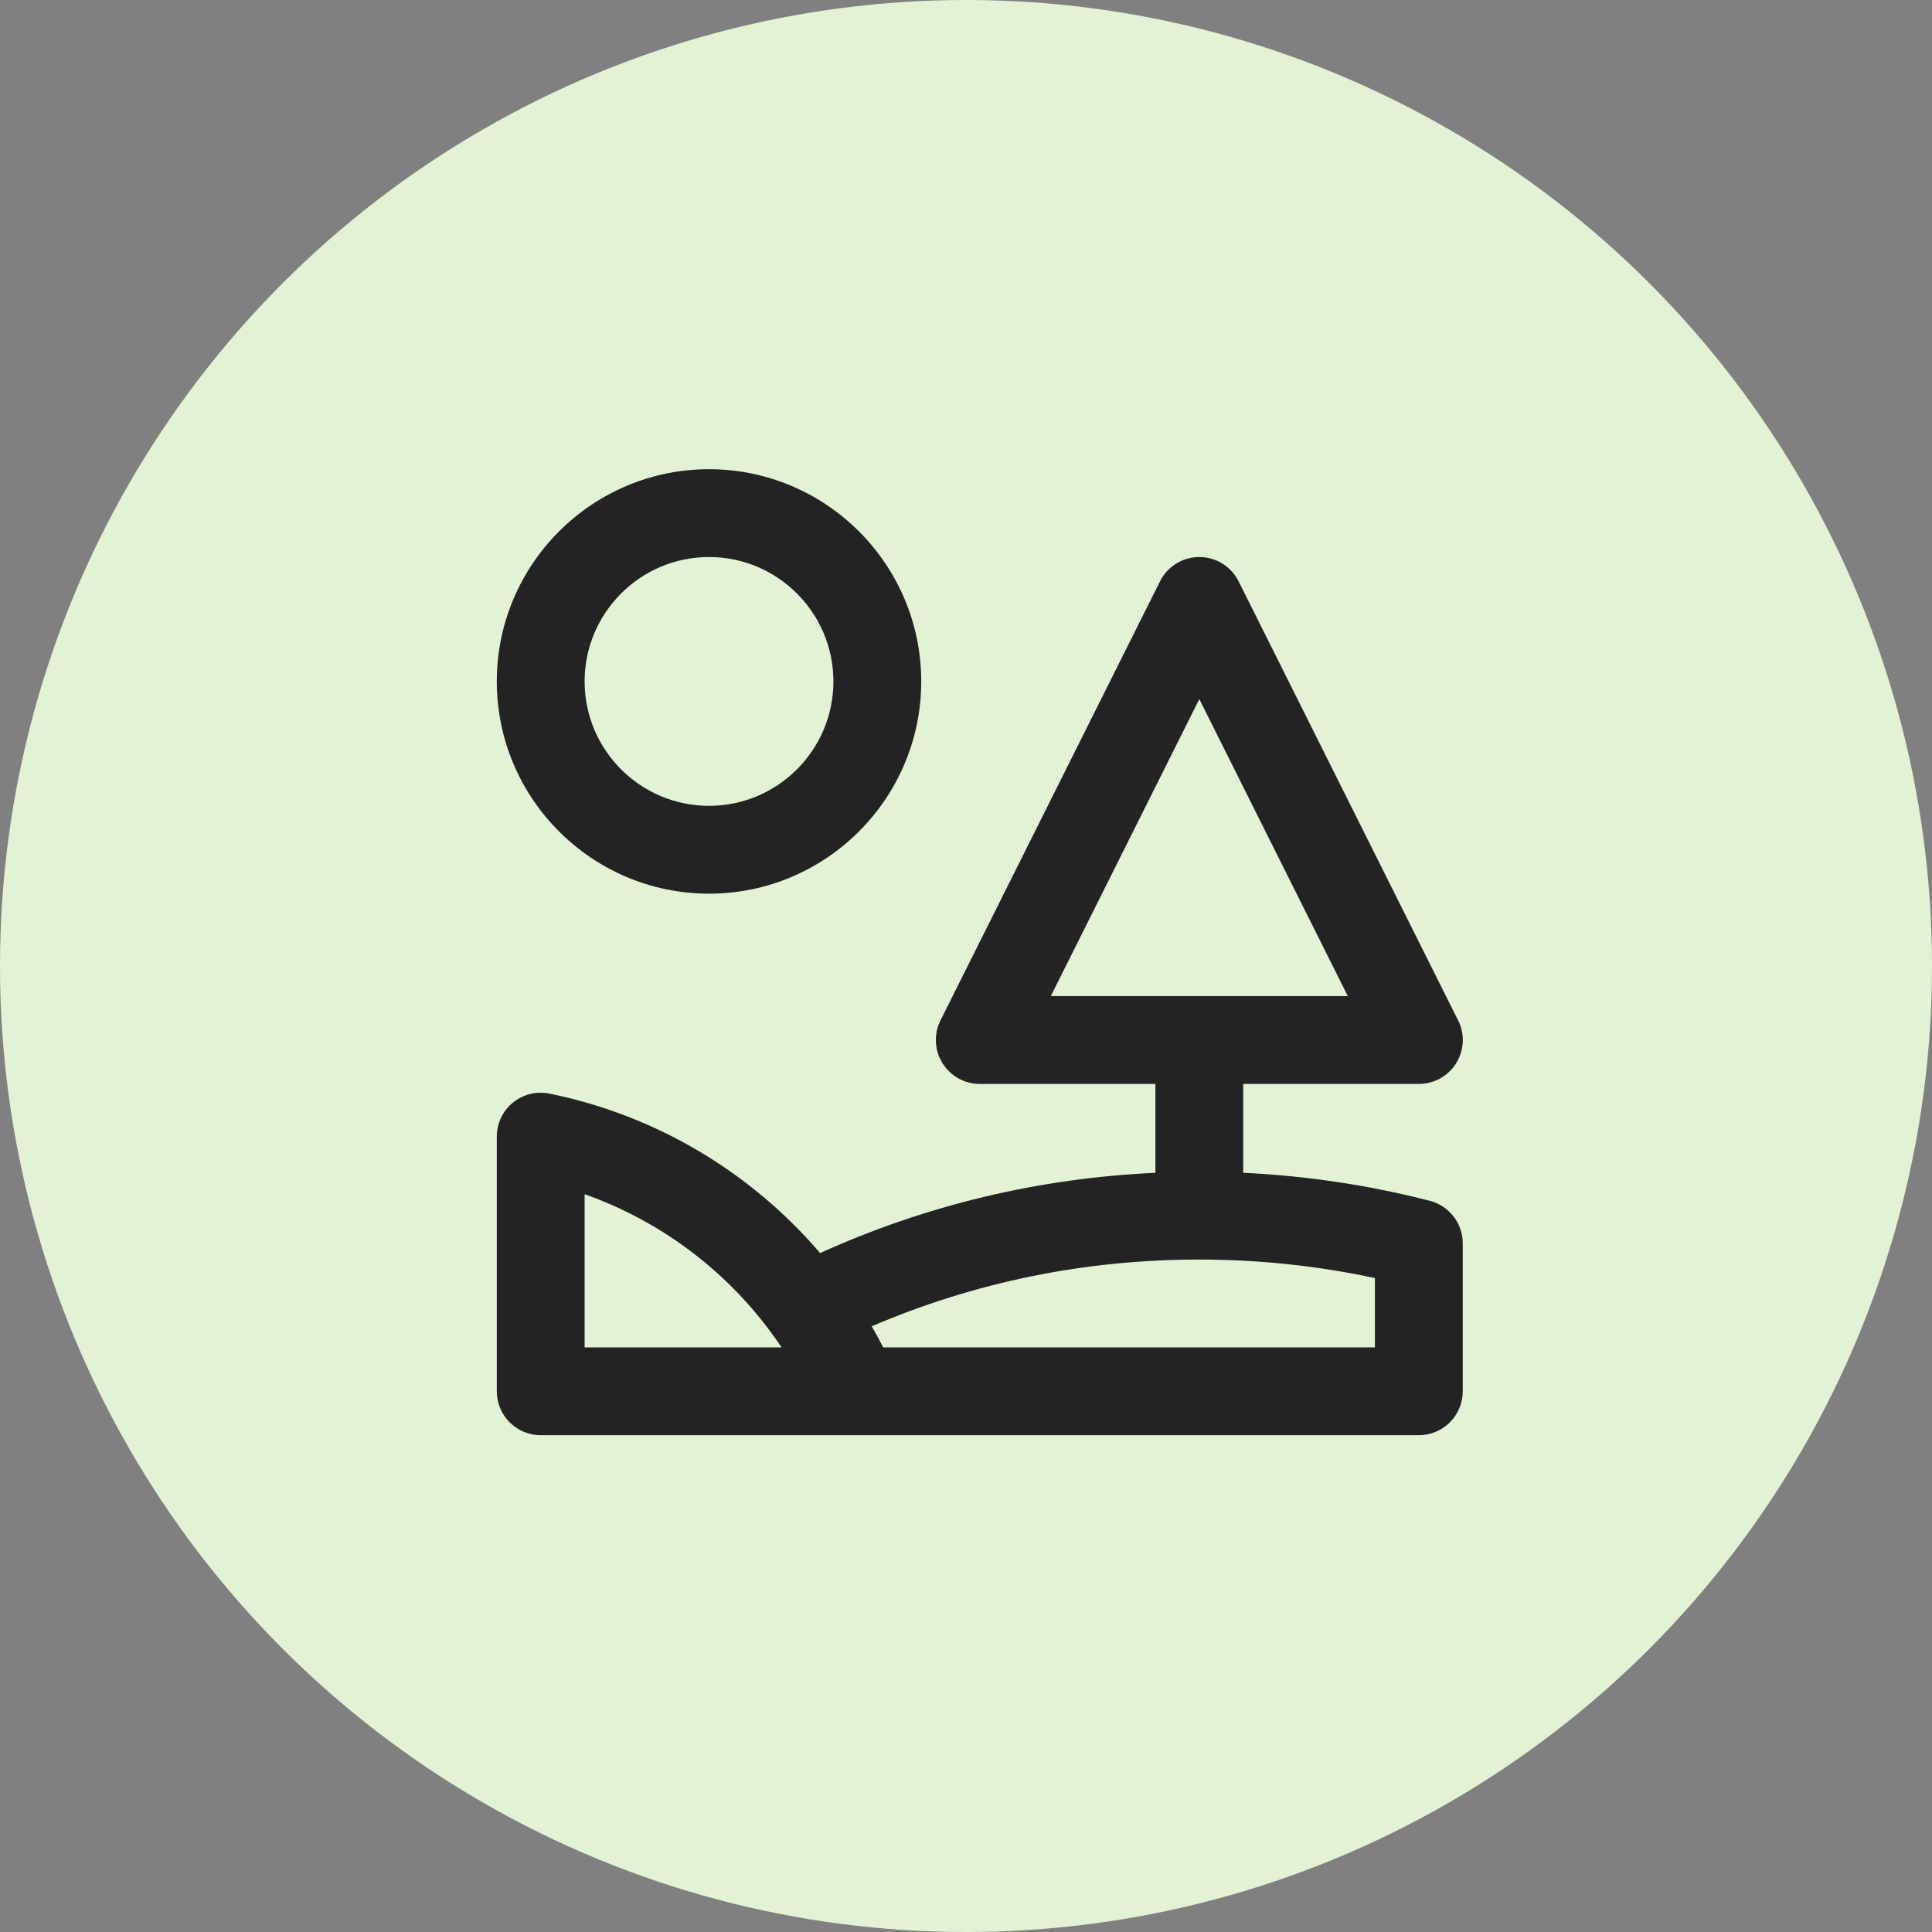
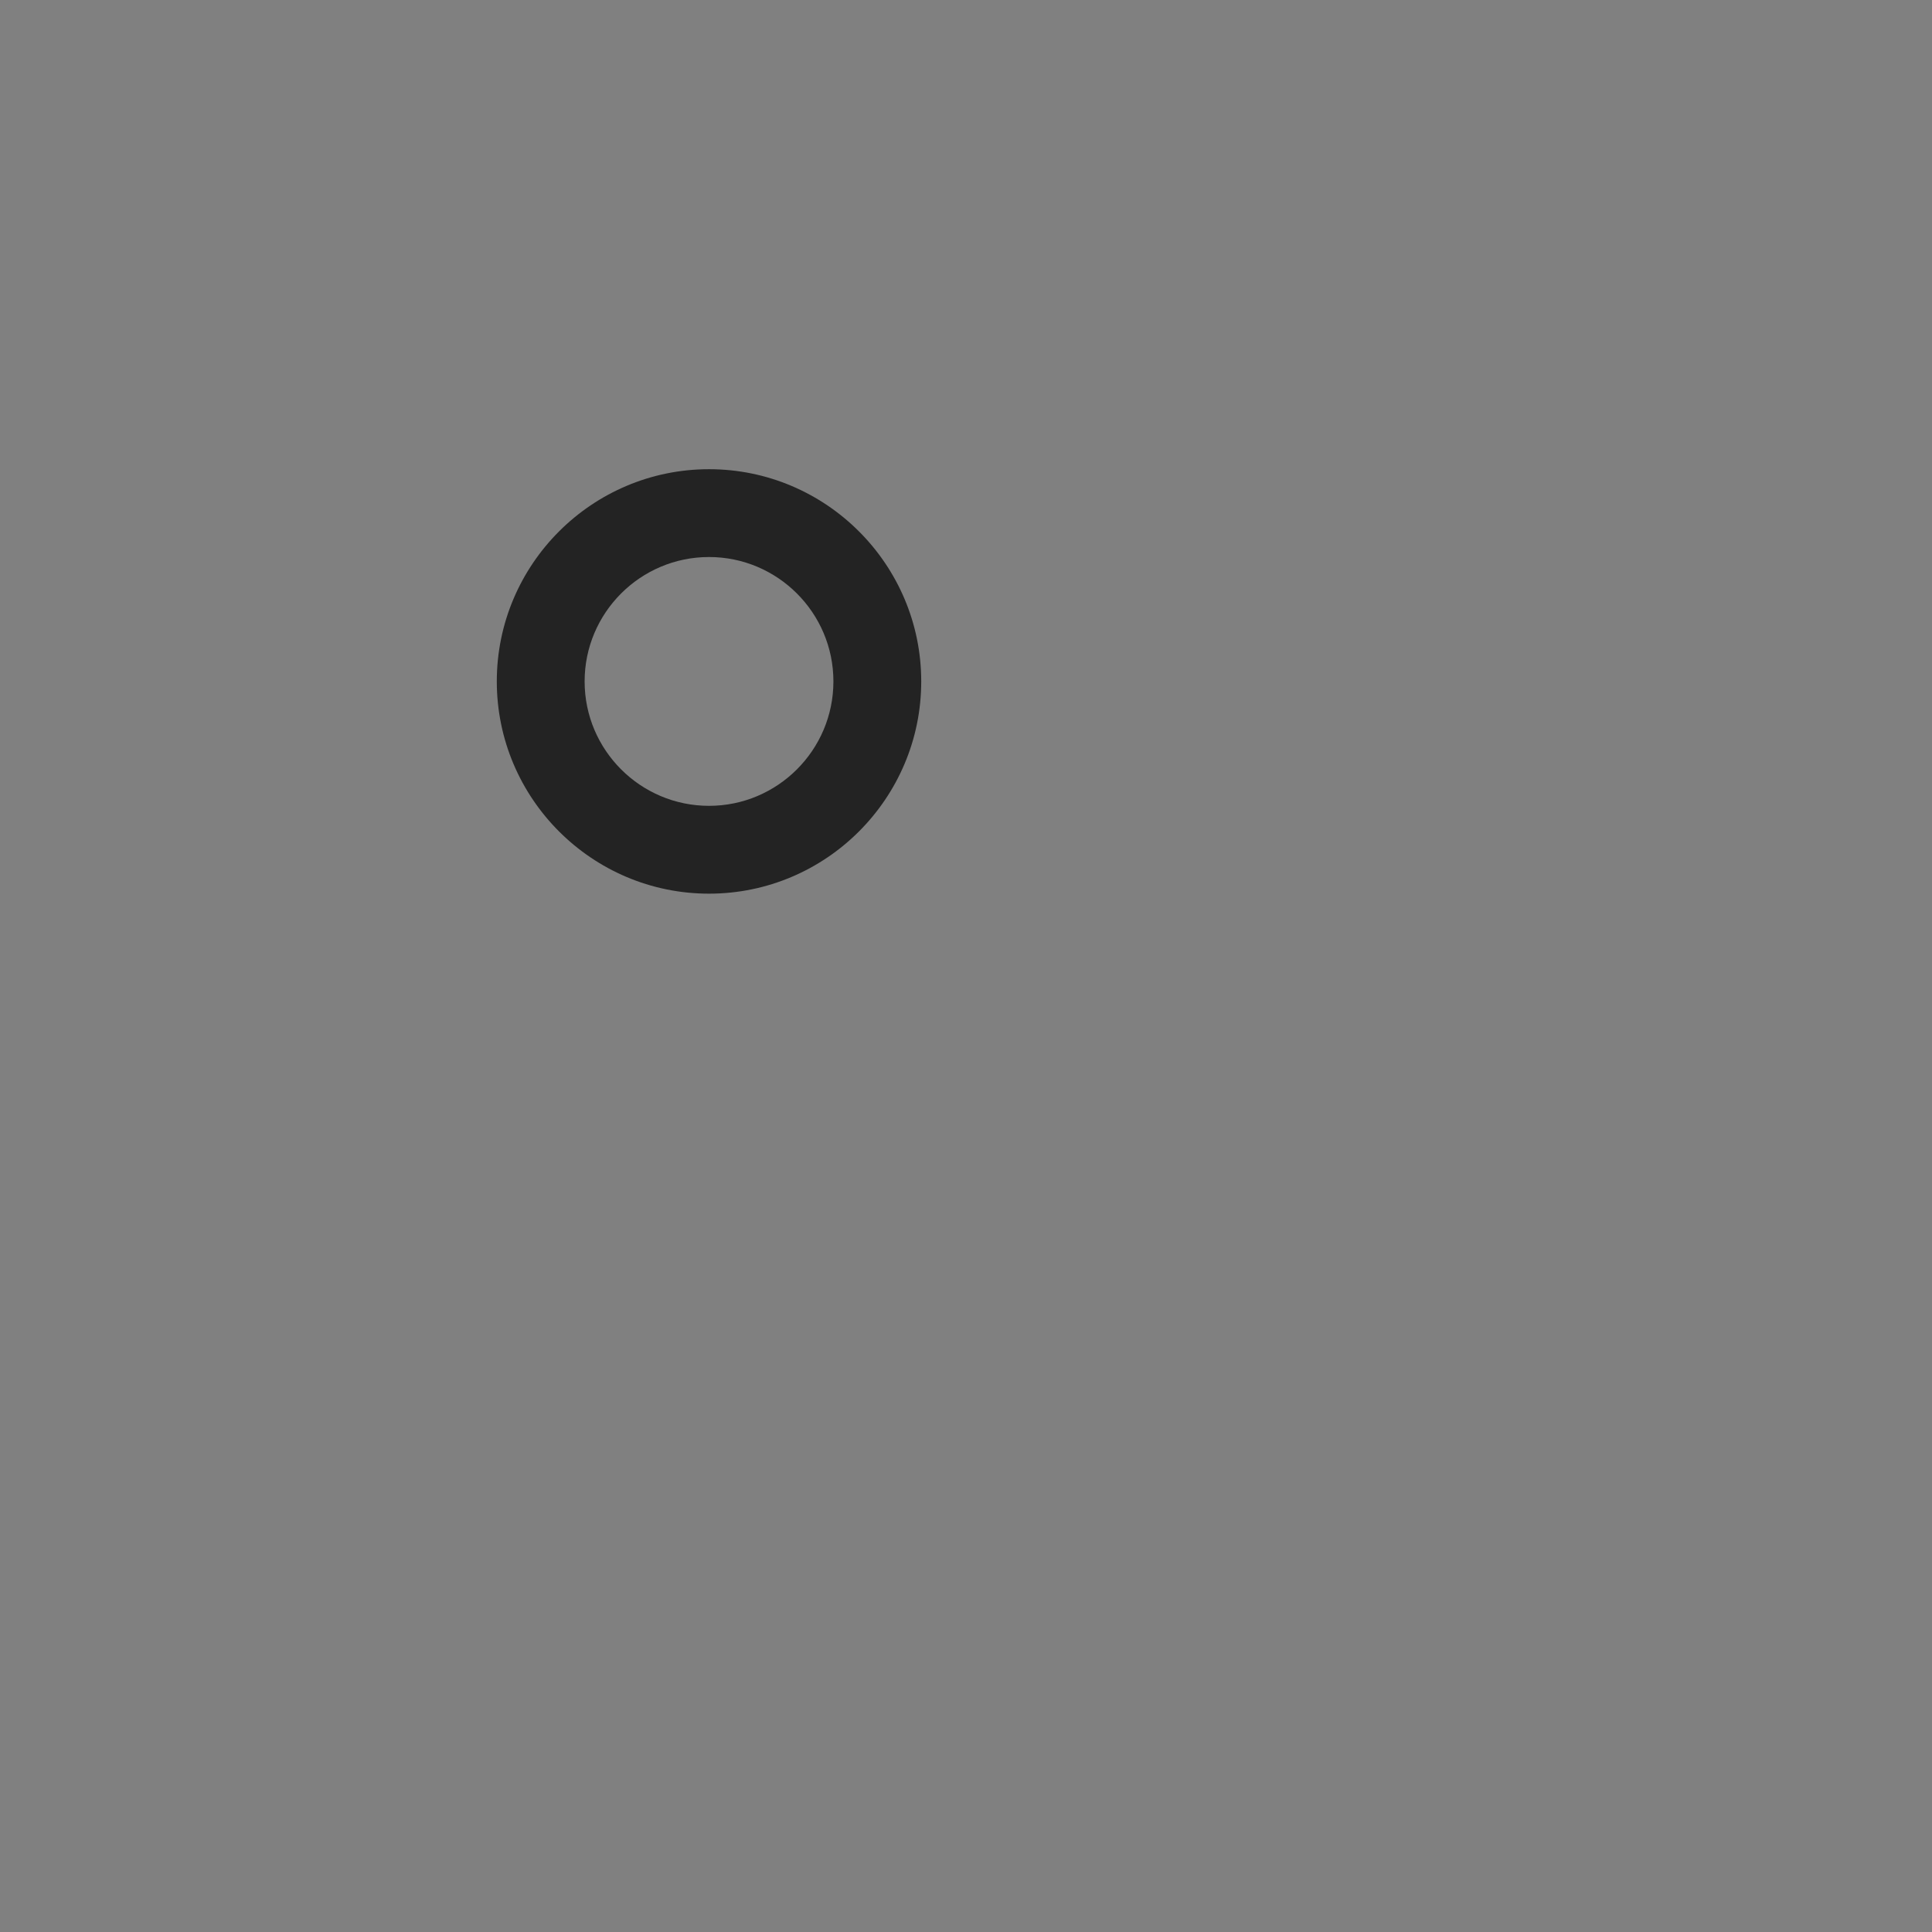
<svg xmlns="http://www.w3.org/2000/svg" width="70px" height="70px" viewBox="0 0 70 70">
  <rect x="0" y="0" width="70" height="70" fill="#808080" stroke="none" />
  <title>begin-landscaping</title>
  <g id="Page-1" stroke="none" stroke-width="1" fill="none" fill-rule="evenodd">
    <g id="landscape" transform="translate(-816, -2786)" fill-rule="nonzero">
      <g id="begin-landscaping" transform="translate(816, 2786)">
        <g id="local-expertise" fill="#E2F3D5">
-           <circle id="Oval-Copy-4" cx="35" cy="35" r="35" />
-         </g>
+           </g>
        <g id="landscape-svgrepo-com" transform="translate(18, 17)" fill="#232323">
          <path d="M7.689,15.379 C11.928,15.379 15.378,11.929 15.378,7.689 C15.378,3.449 11.928,0 7.689,0 C3.449,0 0,3.449 0,7.689 C0,11.929 3.449,15.379 7.689,15.379 Z M7.689,3.182 C10.174,3.182 12.196,5.204 12.196,7.689 C12.196,10.175 10.174,12.197 7.689,12.197 C5.203,12.197 3.182,10.175 3.182,7.689 C3.182,5.204 5.203,3.182 7.689,3.182 Z" id="Shape" />
-           <path d="M33.803,26.507 C31.6,25.94 29.332,25.6 27.044,25.492 L27.044,22.273 L33.407,22.273 C33.408,22.273 33.408,22.273 33.409,22.273 C34.288,22.273 35,21.56 35,20.682 C35,20.396 34.925,20.128 34.793,19.897 L26.876,4.061 C26.606,3.522 26.055,3.182 25.453,3.182 C24.85,3.182 24.3,3.522 24.03,4.061 L16.076,19.97 C15.829,20.463 15.856,21.049 16.146,21.518 C16.436,21.987 16.948,22.273 17.499,22.273 L23.862,22.273 L23.862,25.493 C19.63,25.688 15.555,26.662 11.714,28.401 C9.207,25.47 5.769,23.407 1.907,22.623 C1.44,22.528 0.954,22.648 0.584,22.95 C0.214,23.252 0,23.704 0,24.182 L0,33.409 C0,34.287 0.712,35 1.591,35 L12.961,35 C12.972,35 12.983,35 12.995,35 C13.006,35 13.017,35 13.028,35 L33.407,35 C33.829,35 34.234,34.832 34.532,34.534 C34.83,34.235 34.998,33.831 34.998,33.409 L34.998,28.047 C34.998,27.322 34.506,26.688 33.803,26.507 Z M25.453,8.33 L30.833,19.091 L20.073,19.091 L25.453,8.33 Z M3.182,31.818 L3.182,26.268 C5.877,27.221 8.223,28.963 9.918,31.251 C9.951,31.301 9.985,31.348 10.023,31.394 C10.123,31.533 10.221,31.675 10.317,31.818 L3.182,31.818 L3.182,31.818 Z M14,31.818 C13.868,31.559 13.729,31.304 13.585,31.054 C17.331,29.449 21.314,28.636 25.453,28.636 C27.6,28.636 29.735,28.861 31.816,29.307 L31.816,31.818 L14,31.818 Z" id="Shape" />
        </g>
      </g>
    </g>
  </g>
</svg>